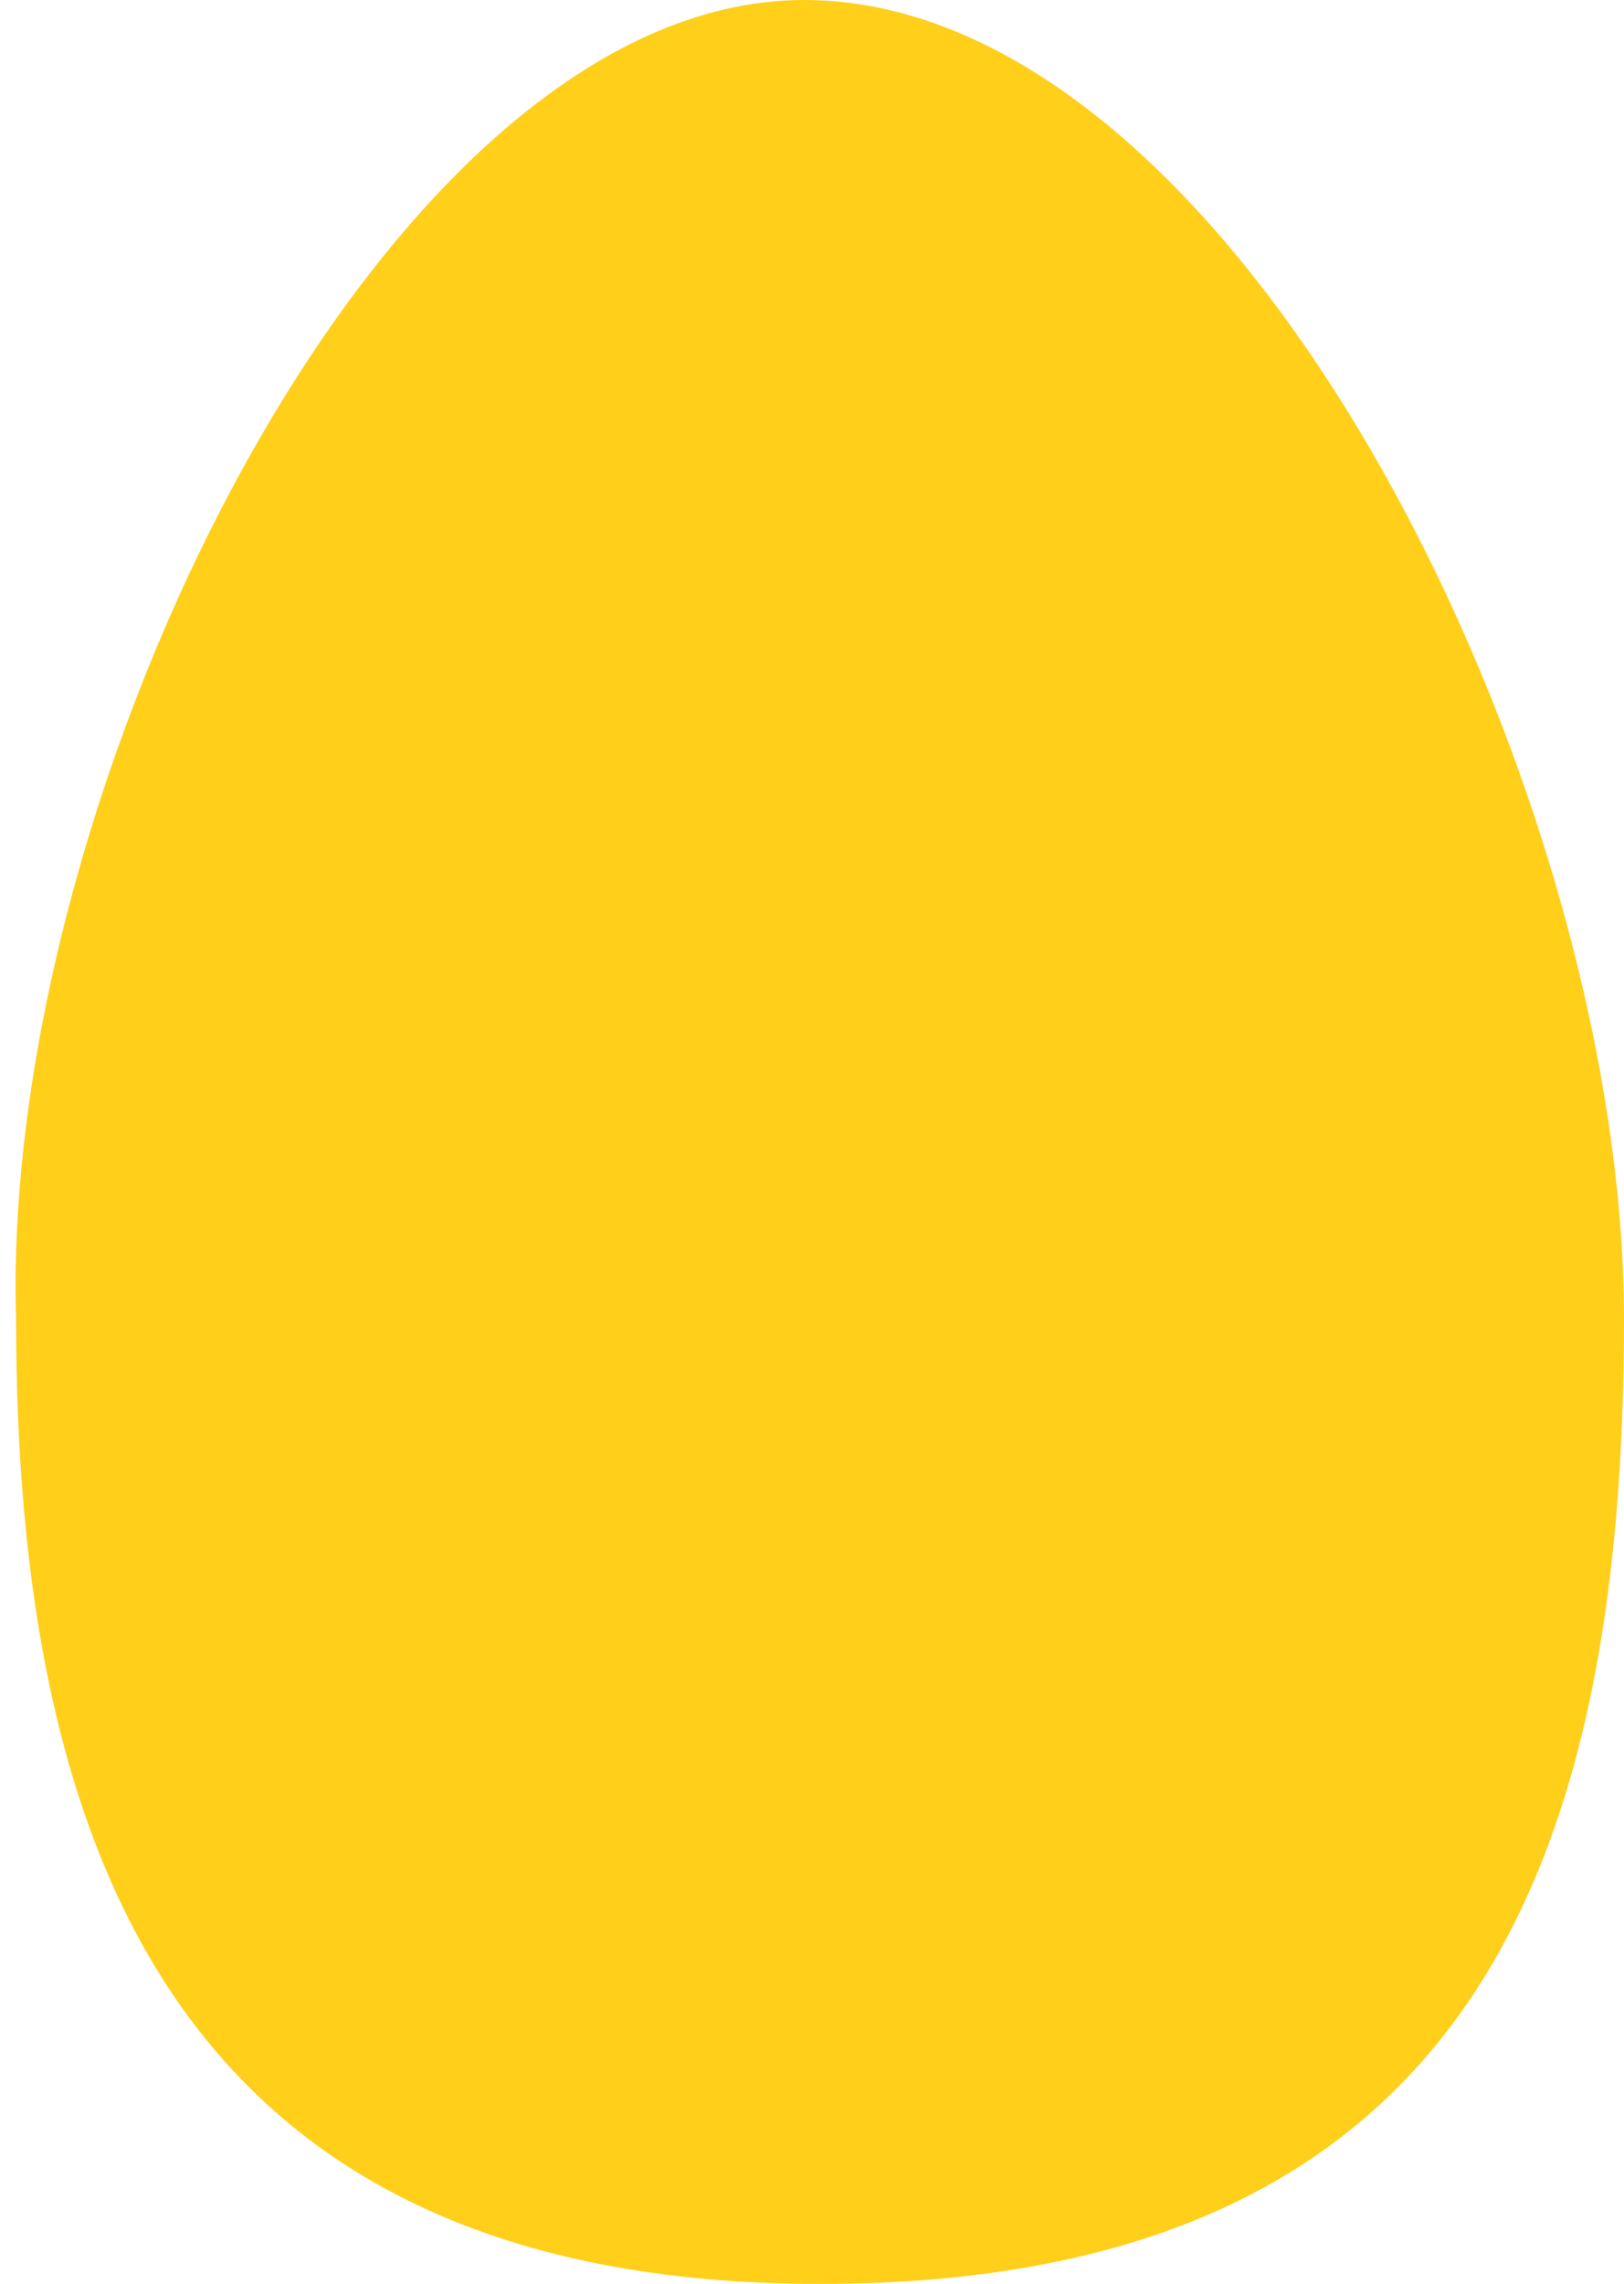
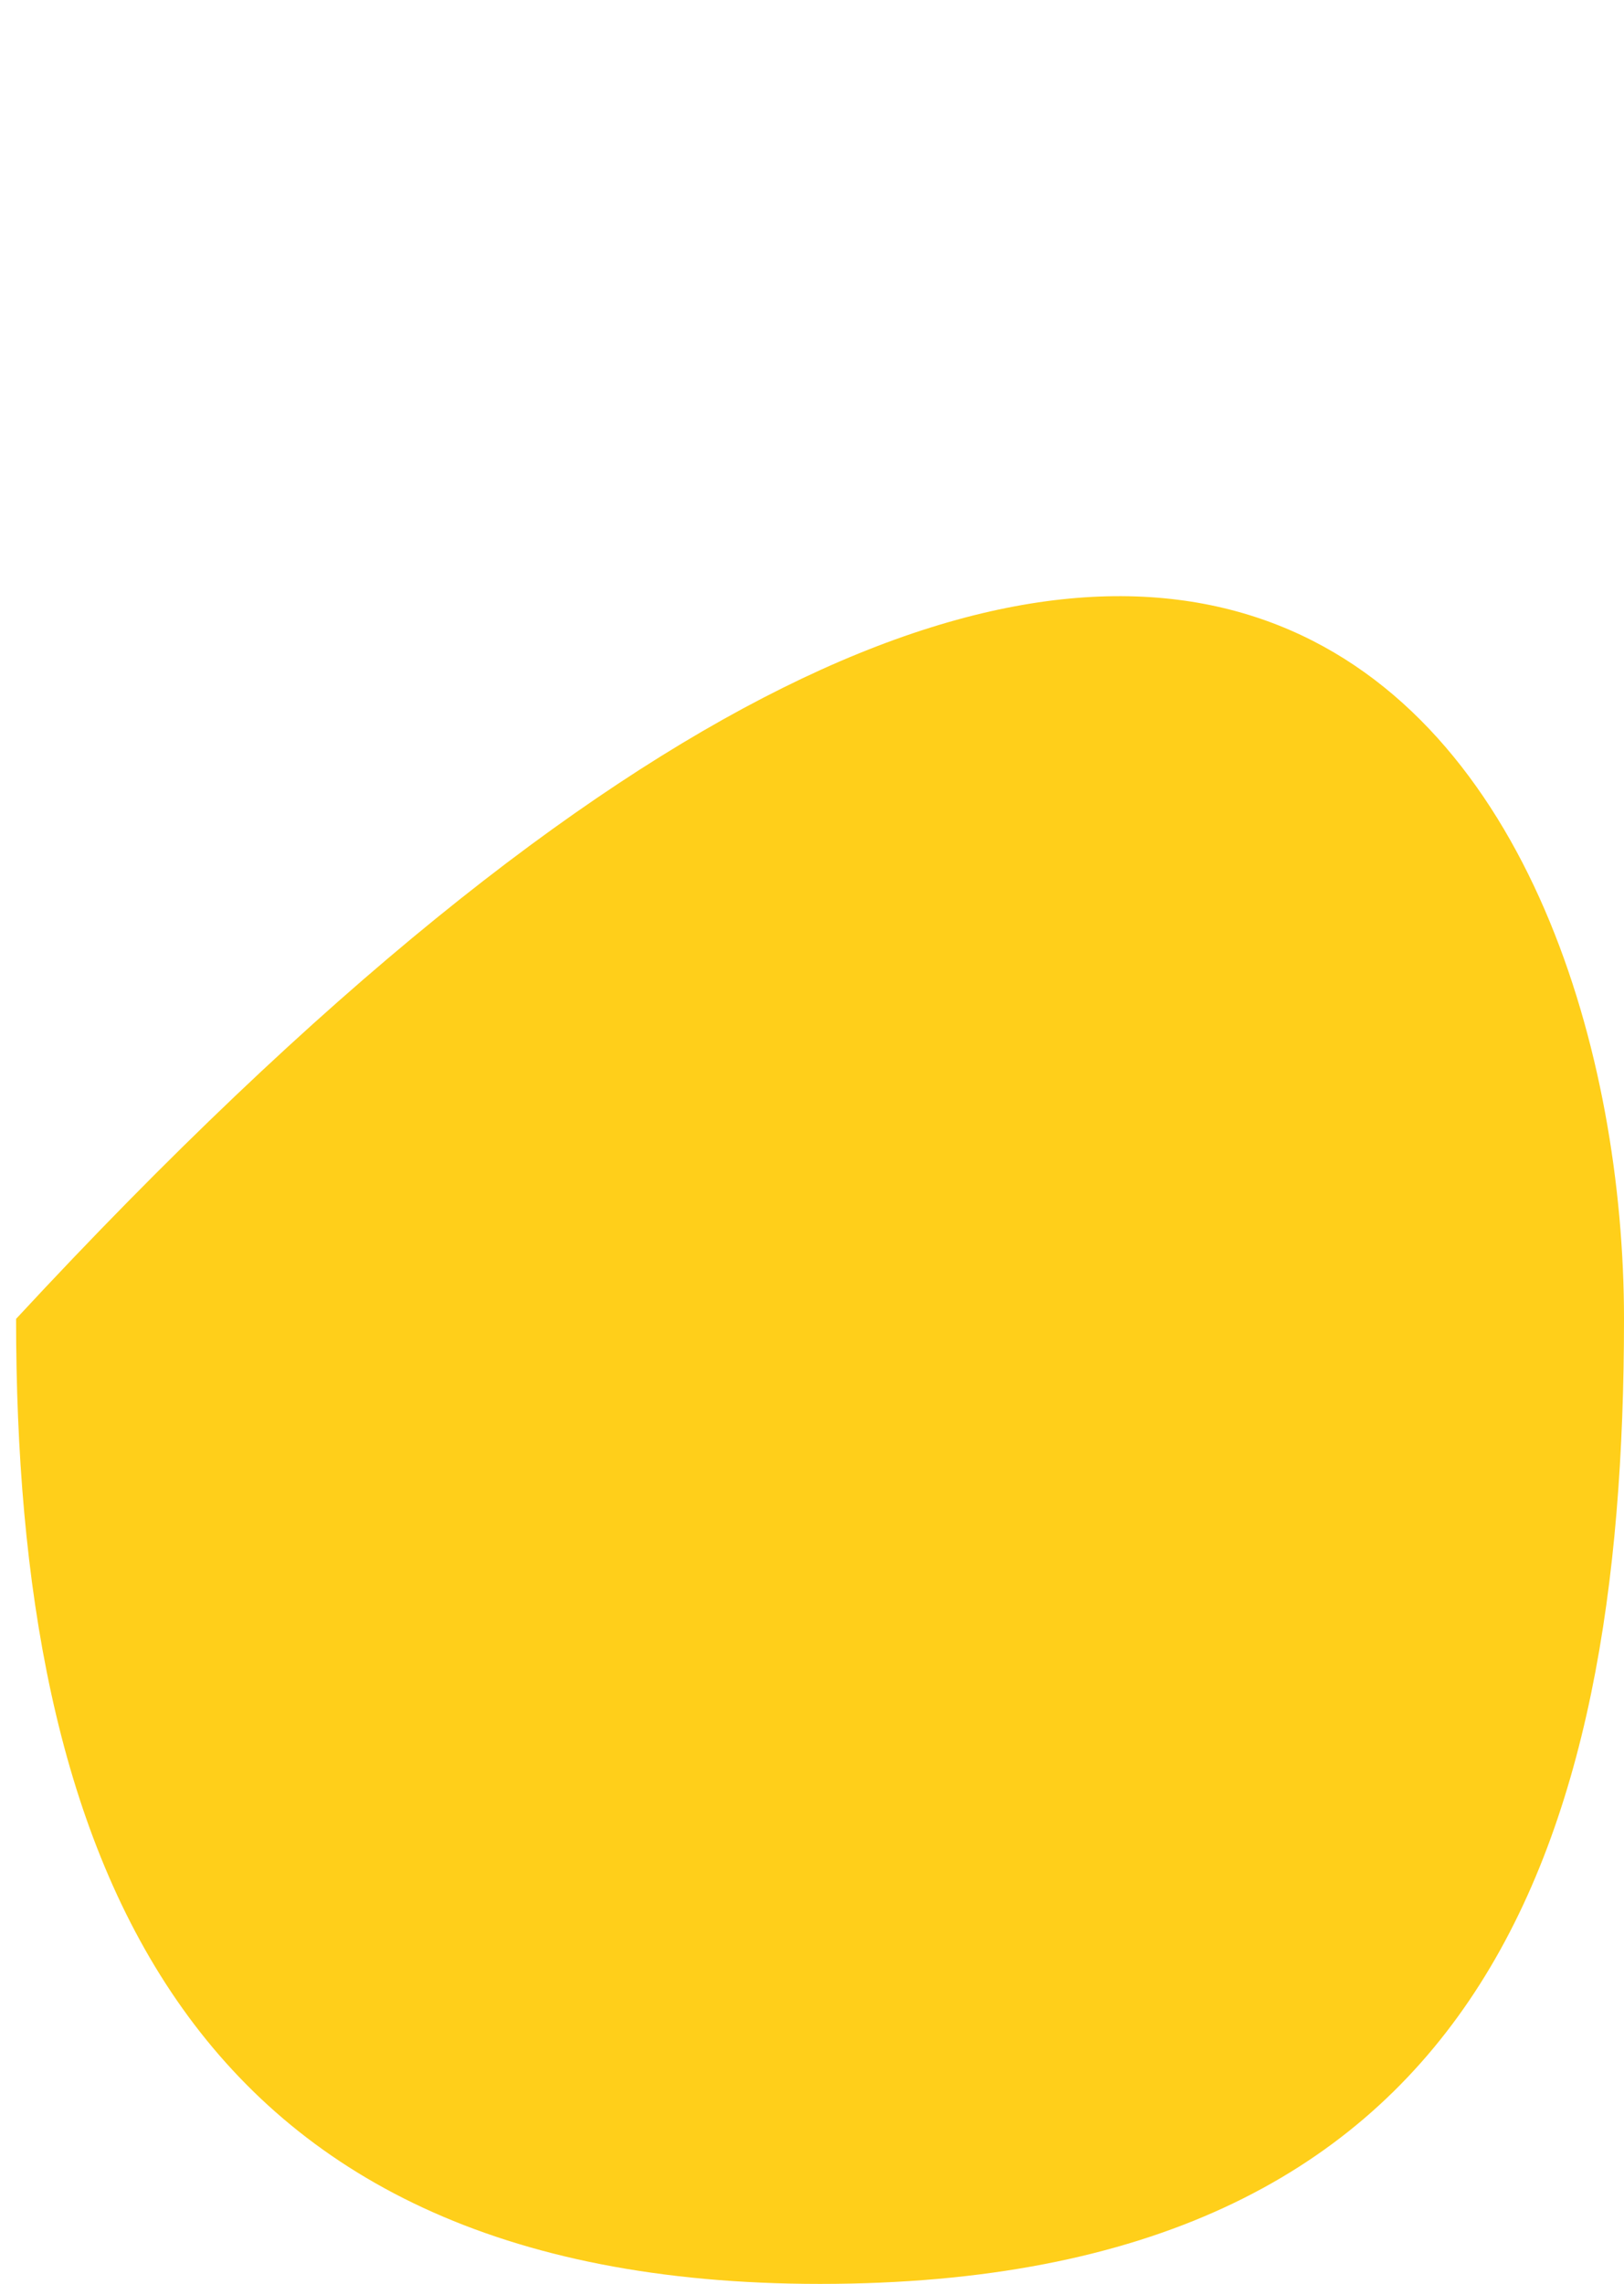
<svg xmlns="http://www.w3.org/2000/svg" version="1.1" id="Layer_1" x="0px" y="0px" viewBox="0 0 10.1 14.2" style="enable-background:new 0 0 10.1 14.2;" xml:space="preserve">
  <style type="text/css">
	.st0{fill:#FFCF1A;}
</style>
-   <path class="st0" d="M10.1,8.2c0,3.3-0.9,6-5,6c-4,0-5-2.7-5-6C0,4.9,2.4,0,5,0C7.7,0,10.1,4.9,10.1,8.2" />
+   <path class="st0" d="M10.1,8.2c0,3.3-0.9,6-5,6c-4,0-5-2.7-5-6C7.7,0,10.1,4.9,10.1,8.2" />
</svg>